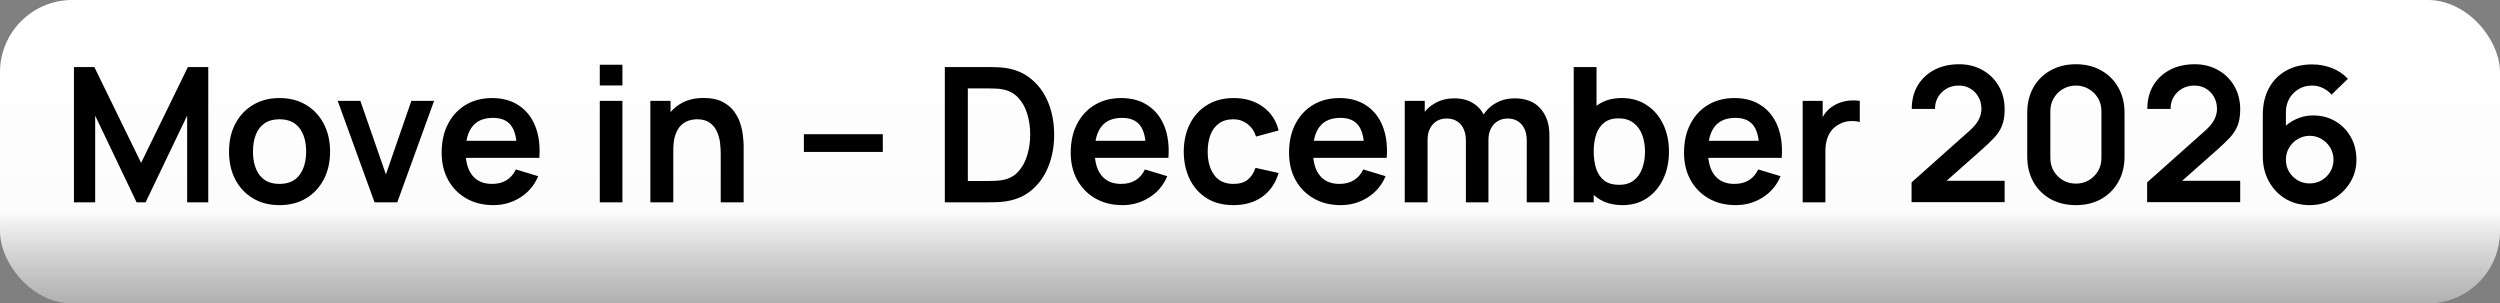
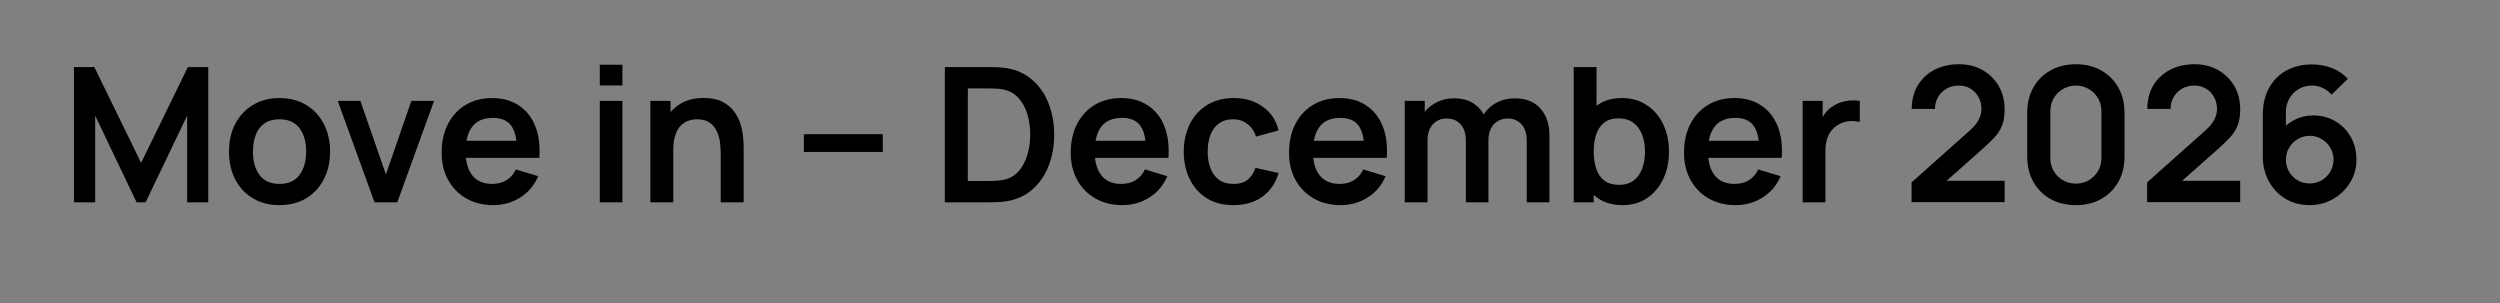
<svg xmlns="http://www.w3.org/2000/svg" width="173" height="21" viewBox="0 0 173 21" fill="none">
  <rect x="0" y="0" width="173" height="21" fill="#808080" stroke="none" />
-   <rect width="173" height="21" rx="5" fill="url(#paint0_linear_2366_354)" />
-   <path d="M5.117 14V4.64H6.528L9.765 11.27L13.002 4.64H14.412V14H12.95V8.001L10.076 14H9.453L6.586 8.001V14H5.117ZM19.339 14.195C18.637 14.195 18.023 14.037 17.499 13.721C16.975 13.405 16.567 12.969 16.277 12.414C15.991 11.855 15.848 11.214 15.848 10.49C15.848 9.754 15.995 9.108 16.29 8.553C16.585 7.999 16.994 7.565 17.519 7.253C18.043 6.941 18.65 6.785 19.339 6.785C20.045 6.785 20.66 6.944 21.185 7.26C21.709 7.576 22.116 8.014 22.407 8.573C22.697 9.128 22.842 9.767 22.842 10.49C22.842 11.218 22.695 11.862 22.4 12.421C22.11 12.976 21.703 13.411 21.178 13.727C20.654 14.039 20.041 14.195 19.339 14.195ZM19.339 12.726C19.963 12.726 20.426 12.518 20.73 12.102C21.033 11.686 21.185 11.149 21.185 10.49C21.185 9.81 21.031 9.268 20.723 8.865C20.416 8.458 19.954 8.254 19.339 8.254C18.918 8.254 18.572 8.35 18.299 8.54C18.03 8.727 17.831 8.989 17.701 9.327C17.571 9.661 17.506 10.048 17.506 10.49C17.506 11.171 17.66 11.714 17.967 12.122C18.279 12.525 18.736 12.726 19.339 12.726ZM25.918 14L23.37 6.98H24.937L26.705 12.07L28.466 6.98H30.039L27.491 14H25.918ZM34.144 14.195C33.433 14.195 32.809 14.041 32.272 13.734C31.734 13.426 31.314 12.999 31.011 12.453C30.712 11.907 30.562 11.279 30.562 10.568C30.562 9.801 30.709 9.136 31.004 8.573C31.299 8.005 31.708 7.565 32.233 7.253C32.757 6.941 33.364 6.785 34.053 6.785C34.781 6.785 35.398 6.957 35.905 7.299C36.416 7.637 36.795 8.116 37.042 8.735C37.289 9.355 37.383 10.085 37.322 10.926H35.769V10.354C35.764 9.591 35.63 9.034 35.365 8.683C35.101 8.332 34.685 8.157 34.117 8.157C33.476 8.157 32.999 8.356 32.688 8.755C32.376 9.149 32.219 9.728 32.219 10.49C32.219 11.201 32.376 11.751 32.688 12.141C32.999 12.531 33.455 12.726 34.053 12.726C34.438 12.726 34.77 12.642 35.047 12.473C35.329 12.3 35.545 12.05 35.697 11.725L37.244 12.193C36.975 12.826 36.559 13.318 35.996 13.669C35.437 14.02 34.819 14.195 34.144 14.195ZM31.726 10.926V9.743H36.555V10.926H31.726ZM41.505 5.914V4.478H43.071V5.914H41.505ZM41.505 14V6.98H43.071V14H41.505ZM49.874 14V10.62C49.874 10.399 49.859 10.155 49.828 9.886C49.798 9.617 49.727 9.359 49.614 9.112C49.506 8.861 49.341 8.655 49.12 8.495C48.903 8.335 48.609 8.254 48.236 8.254C48.037 8.254 47.839 8.287 47.644 8.352C47.449 8.417 47.272 8.53 47.111 8.69C46.955 8.846 46.83 9.063 46.734 9.34C46.639 9.613 46.591 9.964 46.591 10.393L45.662 9.996C45.662 9.398 45.777 8.857 46.006 8.371C46.24 7.886 46.583 7.5 47.033 7.214C47.484 6.924 48.039 6.779 48.697 6.779C49.217 6.779 49.646 6.866 49.984 7.039C50.322 7.212 50.591 7.433 50.79 7.702C50.99 7.971 51.137 8.257 51.232 8.56C51.328 8.863 51.388 9.151 51.414 9.424C51.445 9.693 51.46 9.912 51.46 10.081V14H49.874ZM45.005 14V6.98H46.403V9.158H46.591V14H45.005ZM55.629 10.516V9.288H61.089V10.516H55.629ZM65.382 14V4.64H68.365C68.443 4.64 68.597 4.643 68.827 4.647C69.061 4.651 69.286 4.666 69.503 4.692C70.244 4.788 70.87 5.052 71.381 5.485C71.897 5.914 72.287 6.463 72.551 7.13C72.816 7.797 72.948 8.527 72.948 9.32C72.948 10.113 72.816 10.844 72.551 11.511C72.287 12.178 71.897 12.729 71.381 13.162C70.87 13.591 70.244 13.853 69.503 13.948C69.29 13.974 69.067 13.989 68.833 13.994C68.599 13.998 68.443 14 68.365 14H65.382ZM66.974 12.525H68.365C68.495 12.525 68.66 12.521 68.859 12.512C69.063 12.503 69.243 12.484 69.399 12.453C69.841 12.371 70.2 12.174 70.478 11.862C70.755 11.55 70.959 11.171 71.089 10.724C71.223 10.278 71.29 9.81 71.29 9.32C71.29 8.813 71.223 8.337 71.089 7.89C70.954 7.444 70.746 7.069 70.465 6.766C70.187 6.463 69.832 6.27 69.399 6.187C69.243 6.153 69.063 6.133 68.859 6.129C68.66 6.12 68.495 6.116 68.365 6.116H66.974V12.525ZM77.676 14.195C76.965 14.195 76.341 14.041 75.804 13.734C75.266 13.426 74.846 12.999 74.543 12.453C74.244 11.907 74.094 11.279 74.094 10.568C74.094 9.801 74.242 9.136 74.536 8.573C74.831 8.005 75.24 7.565 75.765 7.253C76.289 6.941 76.896 6.785 77.585 6.785C78.313 6.785 78.93 6.957 79.437 7.299C79.949 7.637 80.328 8.116 80.575 8.735C80.822 9.355 80.915 10.085 80.854 10.926H79.301V10.354C79.296 9.591 79.162 9.034 78.898 8.683C78.633 8.332 78.217 8.157 77.65 8.157C77.008 8.157 76.532 8.356 76.22 8.755C75.908 9.149 75.752 9.728 75.752 10.49C75.752 11.201 75.908 11.751 76.22 12.141C76.532 12.531 76.987 12.726 77.585 12.726C77.97 12.726 78.302 12.642 78.579 12.473C78.861 12.3 79.078 12.05 79.229 11.725L80.776 12.193C80.508 12.826 80.092 13.318 79.528 13.669C78.969 14.02 78.352 14.195 77.676 14.195ZM75.258 10.926V9.743H80.087V10.926H75.258ZM85.353 14.195C84.629 14.195 84.012 14.035 83.501 13.714C82.989 13.389 82.597 12.947 82.324 12.388C82.055 11.829 81.919 11.197 81.915 10.49C81.919 9.771 82.06 9.134 82.337 8.579C82.619 8.02 83.017 7.583 83.533 7.266C84.049 6.946 84.662 6.785 85.373 6.785C86.17 6.785 86.844 6.987 87.394 7.39C87.949 7.789 88.311 8.335 88.48 9.028L86.919 9.45C86.798 9.073 86.597 8.781 86.315 8.573C86.033 8.361 85.713 8.254 85.353 8.254C84.946 8.254 84.61 8.352 84.346 8.547C84.081 8.738 83.886 9.002 83.76 9.34C83.635 9.678 83.572 10.061 83.572 10.49C83.572 11.158 83.722 11.697 84.02 12.109C84.32 12.521 84.764 12.726 85.353 12.726C85.769 12.726 86.096 12.631 86.335 12.44C86.577 12.25 86.759 11.975 86.88 11.615L88.48 11.972C88.263 12.687 87.884 13.238 87.342 13.623C86.8 14.005 86.137 14.195 85.353 14.195ZM92.783 14.195C92.073 14.195 91.448 14.041 90.911 13.734C90.374 13.426 89.954 12.999 89.65 12.453C89.351 11.907 89.202 11.279 89.202 10.568C89.202 9.801 89.349 9.136 89.644 8.573C89.938 8.005 90.348 7.565 90.872 7.253C91.397 6.941 92.003 6.785 92.692 6.785C93.42 6.785 94.038 6.957 94.545 7.299C95.056 7.637 95.435 8.116 95.682 8.735C95.929 9.355 96.022 10.085 95.962 10.926H94.408V10.354C94.404 9.591 94.269 9.034 94.005 8.683C93.741 8.332 93.325 8.157 92.757 8.157C92.116 8.157 91.639 8.356 91.327 8.755C91.015 9.149 90.859 9.728 90.859 10.49C90.859 11.201 91.015 11.751 91.327 12.141C91.639 12.531 92.094 12.726 92.692 12.726C93.078 12.726 93.409 12.642 93.687 12.473C93.968 12.3 94.185 12.05 94.337 11.725L95.884 12.193C95.615 12.826 95.199 13.318 94.636 13.669C94.077 14.02 93.459 14.195 92.783 14.195ZM90.365 10.926V9.743H95.195V10.926H90.365ZM105.652 14V9.736C105.652 9.255 105.533 8.881 105.295 8.612C105.056 8.339 104.733 8.202 104.326 8.202C104.075 8.202 103.849 8.261 103.65 8.378C103.451 8.491 103.293 8.66 103.176 8.885C103.059 9.106 103 9.37 103 9.678L102.305 9.268C102.3 8.783 102.409 8.356 102.63 7.988C102.855 7.615 103.158 7.325 103.54 7.117C103.921 6.909 104.346 6.805 104.814 6.805C105.589 6.805 106.183 7.039 106.595 7.507C107.011 7.971 107.219 8.582 107.219 9.34V14H105.652ZM97.209 14V6.98H98.593V9.158H98.788V14H97.209ZM101.44 14V9.756C101.44 9.266 101.321 8.885 101.083 8.612C100.844 8.339 100.519 8.202 100.108 8.202C99.709 8.202 99.388 8.339 99.145 8.612C98.907 8.885 98.788 9.24 98.788 9.678L98.086 9.21C98.086 8.755 98.199 8.345 98.424 7.981C98.649 7.617 98.953 7.331 99.334 7.123C99.72 6.911 100.151 6.805 100.628 6.805C101.152 6.805 101.59 6.918 101.941 7.143C102.296 7.364 102.56 7.667 102.734 8.053C102.911 8.434 103 8.865 103 9.346V14H101.44ZM112.287 14.195C111.603 14.195 111.029 14.033 110.565 13.708C110.101 13.383 109.752 12.941 109.518 12.382C109.284 11.819 109.167 11.188 109.167 10.49C109.167 9.784 109.284 9.151 109.518 8.592C109.752 8.033 110.095 7.594 110.545 7.273C111 6.948 111.562 6.785 112.229 6.785C112.892 6.785 113.466 6.948 113.951 7.273C114.441 7.594 114.82 8.033 115.089 8.592C115.358 9.147 115.492 9.78 115.492 10.49C115.492 11.192 115.36 11.823 115.095 12.382C114.831 12.941 114.458 13.383 113.977 13.708C113.496 14.033 112.933 14.195 112.287 14.195ZM108.901 14V4.64H110.48V9.073H110.285V14H108.901ZM112.047 12.791C112.454 12.791 112.79 12.69 113.054 12.486C113.319 12.282 113.514 12.007 113.639 11.66C113.769 11.309 113.834 10.919 113.834 10.49C113.834 10.066 113.769 9.68 113.639 9.333C113.509 8.982 113.308 8.705 113.035 8.501C112.762 8.293 112.415 8.189 111.995 8.189C111.596 8.189 111.271 8.287 111.02 8.482C110.769 8.673 110.582 8.941 110.461 9.288C110.344 9.63 110.285 10.031 110.285 10.49C110.285 10.945 110.344 11.346 110.461 11.693C110.582 12.04 110.771 12.31 111.026 12.505C111.286 12.696 111.627 12.791 112.047 12.791ZM120.116 14.195C119.405 14.195 118.781 14.041 118.244 13.734C117.707 13.426 117.286 12.999 116.983 12.453C116.684 11.907 116.535 11.279 116.535 10.568C116.535 9.801 116.682 9.136 116.977 8.573C117.271 8.005 117.681 7.565 118.205 7.253C118.729 6.941 119.336 6.785 120.025 6.785C120.753 6.785 121.371 6.957 121.878 7.299C122.389 7.637 122.768 8.116 123.015 8.735C123.262 9.355 123.355 10.085 123.295 10.926H121.741V10.354C121.737 9.591 121.602 9.034 121.338 8.683C121.074 8.332 120.658 8.157 120.09 8.157C119.449 8.157 118.972 8.356 118.66 8.755C118.348 9.149 118.192 9.728 118.192 10.49C118.192 11.201 118.348 11.751 118.66 12.141C118.972 12.531 119.427 12.726 120.025 12.726C120.411 12.726 120.742 12.642 121.02 12.473C121.301 12.3 121.518 12.05 121.67 11.725L123.217 12.193C122.948 12.826 122.532 13.318 121.969 13.669C121.41 14.02 120.792 14.195 120.116 14.195ZM117.698 10.926V9.743H122.528V10.926H117.698ZM124.745 14V6.98H126.129V8.69L125.96 8.469C126.047 8.235 126.162 8.023 126.305 7.832C126.452 7.637 126.628 7.477 126.831 7.351C127.005 7.234 127.195 7.143 127.403 7.078C127.616 7.009 127.832 6.967 128.053 6.954C128.274 6.937 128.489 6.946 128.697 6.98V8.443C128.489 8.382 128.248 8.363 127.975 8.384C127.707 8.406 127.464 8.482 127.247 8.612C127.031 8.729 126.853 8.878 126.714 9.06C126.58 9.242 126.48 9.45 126.415 9.684C126.35 9.914 126.318 10.163 126.318 10.432V14H124.745ZM132.28 13.987V12.622L136.284 9.054C136.596 8.777 136.813 8.514 136.934 8.267C137.055 8.02 137.116 7.782 137.116 7.552C137.116 7.24 137.049 6.963 136.914 6.72C136.78 6.473 136.594 6.278 136.355 6.135C136.121 5.992 135.851 5.921 135.543 5.921C135.218 5.921 134.93 5.997 134.678 6.148C134.431 6.296 134.239 6.493 134.1 6.74C133.961 6.987 133.896 7.253 133.905 7.539H132.293C132.293 6.915 132.432 6.372 132.709 5.908C132.991 5.444 133.376 5.085 133.866 4.829C134.36 4.573 134.93 4.445 135.575 4.445C136.173 4.445 136.711 4.58 137.187 4.848C137.664 5.113 138.039 5.481 138.312 5.953C138.585 6.421 138.721 6.961 138.721 7.572C138.721 8.018 138.661 8.393 138.539 8.696C138.418 9 138.236 9.279 137.993 9.535C137.755 9.791 137.458 10.074 137.103 10.386L134.262 12.902L134.119 12.512H138.721V13.987H132.28ZM143.651 14.195C142.988 14.195 142.403 14.055 141.896 13.773C141.389 13.487 140.993 13.09 140.707 12.583C140.425 12.076 140.284 11.491 140.284 10.828V7.812C140.284 7.149 140.425 6.564 140.707 6.057C140.993 5.55 141.389 5.156 141.896 4.874C142.403 4.588 142.988 4.445 143.651 4.445C144.314 4.445 144.897 4.588 145.4 4.874C145.907 5.156 146.303 5.55 146.589 6.057C146.875 6.564 147.018 7.149 147.018 7.812V10.828C147.018 11.491 146.875 12.076 146.589 12.583C146.303 13.09 145.907 13.487 145.4 13.773C144.897 14.055 144.314 14.195 143.651 14.195ZM143.651 12.707C143.98 12.707 144.279 12.629 144.548 12.473C144.817 12.312 145.029 12.1 145.185 11.836C145.341 11.567 145.419 11.268 145.419 10.939V7.695C145.419 7.362 145.341 7.063 145.185 6.798C145.029 6.53 144.817 6.317 144.548 6.161C144.279 6.001 143.98 5.921 143.651 5.921C143.322 5.921 143.023 6.001 142.754 6.161C142.485 6.317 142.273 6.53 142.117 6.798C141.961 7.063 141.883 7.362 141.883 7.695V10.939C141.883 11.268 141.961 11.567 142.117 11.836C142.273 12.1 142.485 12.312 142.754 12.473C143.023 12.629 143.322 12.707 143.651 12.707ZM148.581 13.987V12.622L152.585 9.054C152.897 8.777 153.113 8.514 153.235 8.267C153.356 8.02 153.417 7.782 153.417 7.552C153.417 7.24 153.349 6.963 153.215 6.72C153.081 6.473 152.894 6.278 152.656 6.135C152.422 5.992 152.151 5.921 151.844 5.921C151.519 5.921 151.23 5.997 150.979 6.148C150.732 6.296 150.539 6.493 150.401 6.74C150.262 6.987 150.197 7.253 150.206 7.539H148.594C148.594 6.915 148.732 6.372 149.01 5.908C149.291 5.444 149.677 5.085 150.167 4.829C150.661 4.573 151.23 4.445 151.876 4.445C152.474 4.445 153.011 4.58 153.488 4.848C153.965 5.113 154.34 5.481 154.613 5.953C154.886 6.421 155.022 6.961 155.022 7.572C155.022 8.018 154.961 8.393 154.84 8.696C154.719 9 154.537 9.279 154.294 9.535C154.056 9.791 153.759 10.074 153.404 10.386L150.563 12.902L150.42 12.512H155.022V13.987H148.581ZM159.822 14.195C159.211 14.195 158.66 14.052 158.171 13.766C157.685 13.476 157.3 13.075 157.014 12.564C156.728 12.053 156.585 11.465 156.585 10.802V7.955C156.585 7.245 156.726 6.627 157.007 6.103C157.293 5.579 157.692 5.173 158.203 4.887C158.719 4.601 159.317 4.458 159.997 4.458C160.47 4.458 160.918 4.539 161.343 4.699C161.767 4.855 162.144 5.106 162.474 5.453L161.343 6.551C161.178 6.356 160.977 6.203 160.738 6.09C160.504 5.977 160.257 5.921 159.997 5.921C159.633 5.921 159.315 6.008 159.042 6.181C158.769 6.35 158.556 6.573 158.405 6.85C158.257 7.128 158.184 7.425 158.184 7.741V9.294L157.898 8.982C158.166 8.67 158.489 8.428 158.866 8.254C159.243 8.077 159.638 7.988 160.049 7.988C160.639 7.988 161.159 8.122 161.609 8.391C162.06 8.655 162.415 9.019 162.675 9.483C162.935 9.942 163.065 10.466 163.065 11.056C163.065 11.641 162.916 12.172 162.617 12.648C162.322 13.121 161.93 13.498 161.44 13.779C160.951 14.057 160.411 14.195 159.822 14.195ZM159.822 12.694C160.125 12.694 160.402 12.622 160.654 12.479C160.905 12.332 161.104 12.135 161.252 11.888C161.403 11.636 161.479 11.359 161.479 11.056C161.479 10.752 161.406 10.475 161.258 10.224C161.111 9.973 160.912 9.773 160.66 9.626C160.413 9.474 160.138 9.398 159.835 9.398C159.531 9.398 159.254 9.474 159.003 9.626C158.751 9.773 158.552 9.973 158.405 10.224C158.257 10.475 158.184 10.752 158.184 11.056C158.184 11.351 158.255 11.623 158.398 11.875C158.546 12.122 158.743 12.321 158.99 12.473C159.241 12.62 159.518 12.694 159.822 12.694Z" fill="black" />
+   <path d="M5.117 14V4.64H6.528L9.765 11.27L13.002 4.64H14.412V14H12.95V8.001L10.076 14H9.453L6.586 8.001V14H5.117ZM19.339 14.195C18.637 14.195 18.023 14.037 17.499 13.721C16.975 13.405 16.567 12.969 16.277 12.414C15.991 11.855 15.848 11.214 15.848 10.49C15.848 9.754 15.995 9.108 16.29 8.553C16.585 7.999 16.994 7.565 17.519 7.253C18.043 6.941 18.65 6.785 19.339 6.785C20.045 6.785 20.66 6.944 21.185 7.26C21.709 7.576 22.116 8.014 22.407 8.573C22.697 9.128 22.842 9.767 22.842 10.49C22.842 11.218 22.695 11.862 22.4 12.421C22.11 12.976 21.703 13.411 21.178 13.727C20.654 14.039 20.041 14.195 19.339 14.195ZM19.339 12.726C19.963 12.726 20.426 12.518 20.73 12.102C21.033 11.686 21.185 11.149 21.185 10.49C21.185 9.81 21.031 9.268 20.723 8.865C20.416 8.458 19.954 8.254 19.339 8.254C18.918 8.254 18.572 8.35 18.299 8.54C18.03 8.727 17.831 8.989 17.701 9.327C17.571 9.661 17.506 10.048 17.506 10.49C17.506 11.171 17.66 11.714 17.967 12.122C18.279 12.525 18.736 12.726 19.339 12.726ZM25.918 14L23.37 6.98H24.937L26.705 12.07L28.466 6.98H30.039L27.491 14H25.918ZM34.144 14.195C33.433 14.195 32.809 14.041 32.272 13.734C31.734 13.426 31.314 12.999 31.011 12.453C30.712 11.907 30.562 11.279 30.562 10.568C30.562 9.801 30.709 9.136 31.004 8.573C31.299 8.005 31.708 7.565 32.233 7.253C32.757 6.941 33.364 6.785 34.053 6.785C34.781 6.785 35.398 6.957 35.905 7.299C36.416 7.637 36.795 8.116 37.042 8.735C37.289 9.355 37.383 10.085 37.322 10.926H35.769V10.354C35.764 9.591 35.63 9.034 35.365 8.683C35.101 8.332 34.685 8.157 34.117 8.157C33.476 8.157 32.999 8.356 32.688 8.755C32.376 9.149 32.219 9.728 32.219 10.49C32.219 11.201 32.376 11.751 32.688 12.141C32.999 12.531 33.455 12.726 34.053 12.726C34.438 12.726 34.77 12.642 35.047 12.473C35.329 12.3 35.545 12.05 35.697 11.725L37.244 12.193C36.975 12.826 36.559 13.318 35.996 13.669C35.437 14.02 34.819 14.195 34.144 14.195ZM31.726 10.926V9.743H36.555V10.926H31.726ZM41.505 5.914V4.478H43.071V5.914H41.505ZM41.505 14V6.98H43.071V14H41.505ZM49.874 14V10.62C49.874 10.399 49.859 10.155 49.828 9.886C49.798 9.617 49.727 9.359 49.614 9.112C49.506 8.861 49.341 8.655 49.12 8.495C48.903 8.335 48.609 8.254 48.236 8.254C48.037 8.254 47.839 8.287 47.644 8.352C47.449 8.417 47.272 8.53 47.111 8.69C46.955 8.846 46.83 9.063 46.734 9.34C46.639 9.613 46.591 9.964 46.591 10.393L45.662 9.996C45.662 9.398 45.777 8.857 46.006 8.371C46.24 7.886 46.583 7.5 47.033 7.214C47.484 6.924 48.039 6.779 48.697 6.779C49.217 6.779 49.646 6.866 49.984 7.039C50.322 7.212 50.591 7.433 50.79 7.702C50.99 7.971 51.137 8.257 51.232 8.56C51.328 8.863 51.388 9.151 51.414 9.424C51.445 9.693 51.46 9.912 51.46 10.081V14H49.874ZM45.005 14V6.98H46.403V9.158H46.591V14H45.005ZM55.629 10.516V9.288H61.089V10.516H55.629ZM65.382 14V4.64H68.365C68.443 4.64 68.597 4.643 68.827 4.647C69.061 4.651 69.286 4.666 69.503 4.692C70.244 4.788 70.87 5.052 71.381 5.485C71.897 5.914 72.287 6.463 72.551 7.13C72.816 7.797 72.948 8.527 72.948 9.32C72.948 10.113 72.816 10.844 72.551 11.511C72.287 12.178 71.897 12.729 71.381 13.162C70.87 13.591 70.244 13.853 69.503 13.948C69.29 13.974 69.067 13.989 68.833 13.994C68.599 13.998 68.443 14 68.365 14H65.382ZM66.974 12.525H68.365C68.495 12.525 68.66 12.521 68.859 12.512C69.063 12.503 69.243 12.484 69.399 12.453C69.841 12.371 70.2 12.174 70.478 11.862C70.755 11.55 70.959 11.171 71.089 10.724C71.223 10.278 71.29 9.81 71.29 9.32C71.29 8.813 71.223 8.337 71.089 7.89C70.954 7.444 70.746 7.069 70.465 6.766C70.187 6.463 69.832 6.27 69.399 6.187C69.243 6.153 69.063 6.133 68.859 6.129C68.66 6.12 68.495 6.116 68.365 6.116H66.974V12.525ZM77.676 14.195C76.965 14.195 76.341 14.041 75.804 13.734C75.266 13.426 74.846 12.999 74.543 12.453C74.244 11.907 74.094 11.279 74.094 10.568C74.094 9.801 74.242 9.136 74.536 8.573C74.831 8.005 75.24 7.565 75.765 7.253C76.289 6.941 76.896 6.785 77.585 6.785C78.313 6.785 78.93 6.957 79.437 7.299C79.949 7.637 80.328 8.116 80.575 8.735C80.822 9.355 80.915 10.085 80.854 10.926H79.301V10.354C79.296 9.591 79.162 9.034 78.898 8.683C78.633 8.332 78.217 8.157 77.65 8.157C77.008 8.157 76.532 8.356 76.22 8.755C75.908 9.149 75.752 9.728 75.752 10.49C75.752 11.201 75.908 11.751 76.22 12.141C76.532 12.531 76.987 12.726 77.585 12.726C77.97 12.726 78.302 12.642 78.579 12.473C78.861 12.3 79.078 12.05 79.229 11.725L80.776 12.193C80.508 12.826 80.092 13.318 79.528 13.669C78.969 14.02 78.352 14.195 77.676 14.195ZM75.258 10.926V9.743H80.087V10.926H75.258ZM85.353 14.195C84.629 14.195 84.012 14.035 83.501 13.714C82.989 13.389 82.597 12.947 82.324 12.388C82.055 11.829 81.919 11.197 81.915 10.49C81.919 9.771 82.06 9.134 82.337 8.579C82.619 8.02 83.017 7.583 83.533 7.266C84.049 6.946 84.662 6.785 85.373 6.785C86.17 6.785 86.844 6.987 87.394 7.39C87.949 7.789 88.311 8.335 88.48 9.028L86.919 9.45C86.798 9.073 86.597 8.781 86.315 8.573C86.033 8.361 85.713 8.254 85.353 8.254C84.946 8.254 84.61 8.352 84.346 8.547C84.081 8.738 83.886 9.002 83.76 9.34C83.635 9.678 83.572 10.061 83.572 10.49C83.572 11.158 83.722 11.697 84.02 12.109C84.32 12.521 84.764 12.726 85.353 12.726C85.769 12.726 86.096 12.631 86.335 12.44C86.577 12.25 86.759 11.975 86.88 11.615L88.48 11.972C88.263 12.687 87.884 13.238 87.342 13.623C86.8 14.005 86.137 14.195 85.353 14.195ZM92.783 14.195C92.073 14.195 91.448 14.041 90.911 13.734C90.374 13.426 89.954 12.999 89.65 12.453C89.351 11.907 89.202 11.279 89.202 10.568C89.202 9.801 89.349 9.136 89.644 8.573C89.938 8.005 90.348 7.565 90.872 7.253C91.397 6.941 92.003 6.785 92.692 6.785C93.42 6.785 94.038 6.957 94.545 7.299C95.056 7.637 95.435 8.116 95.682 8.735C95.929 9.355 96.022 10.085 95.962 10.926H94.408V10.354C94.404 9.591 94.269 9.034 94.005 8.683C93.741 8.332 93.325 8.157 92.757 8.157C92.116 8.157 91.639 8.356 91.327 8.755C91.015 9.149 90.859 9.728 90.859 10.49C90.859 11.201 91.015 11.751 91.327 12.141C91.639 12.531 92.094 12.726 92.692 12.726C93.078 12.726 93.409 12.642 93.687 12.473C93.968 12.3 94.185 12.05 94.337 11.725L95.884 12.193C95.615 12.826 95.199 13.318 94.636 13.669C94.077 14.02 93.459 14.195 92.783 14.195ZM90.365 10.926V9.743H95.195V10.926H90.365ZM105.652 14V9.736C105.652 9.255 105.533 8.881 105.295 8.612C105.056 8.339 104.733 8.202 104.326 8.202C104.075 8.202 103.849 8.261 103.65 8.378C103.451 8.491 103.293 8.66 103.176 8.885C103.059 9.106 103 9.37 103 9.678L102.305 9.268C102.3 8.783 102.409 8.356 102.63 7.988C102.855 7.615 103.158 7.325 103.54 7.117C103.921 6.909 104.346 6.805 104.814 6.805C105.589 6.805 106.183 7.039 106.595 7.507C107.011 7.971 107.219 8.582 107.219 9.34V14H105.652ZM97.209 14V6.98H98.593V9.158H98.788V14H97.209ZM101.44 14V9.756C101.44 9.266 101.321 8.885 101.083 8.612C100.844 8.339 100.519 8.202 100.108 8.202C99.709 8.202 99.388 8.339 99.145 8.612C98.907 8.885 98.788 9.24 98.788 9.678L98.086 9.21C98.086 8.755 98.199 8.345 98.424 7.981C98.649 7.617 98.953 7.331 99.334 7.123C99.72 6.911 100.151 6.805 100.628 6.805C101.152 6.805 101.59 6.918 101.941 7.143C102.296 7.364 102.56 7.667 102.734 8.053C102.911 8.434 103 8.865 103 9.346V14H101.44ZM112.287 14.195C111.603 14.195 111.029 14.033 110.565 13.708C110.101 13.383 109.752 12.941 109.518 12.382C109.284 11.819 109.167 11.188 109.167 10.49C109.167 9.784 109.284 9.151 109.518 8.592C109.752 8.033 110.095 7.594 110.545 7.273C111 6.948 111.562 6.785 112.229 6.785C112.892 6.785 113.466 6.948 113.951 7.273C114.441 7.594 114.82 8.033 115.089 8.592C115.358 9.147 115.492 9.78 115.492 10.49C115.492 11.192 115.36 11.823 115.095 12.382C114.831 12.941 114.458 13.383 113.977 13.708C113.496 14.033 112.933 14.195 112.287 14.195ZM108.901 14V4.64H110.48V9.073H110.285V14H108.901ZM112.047 12.791C112.454 12.791 112.79 12.69 113.054 12.486C113.319 12.282 113.514 12.007 113.639 11.66C113.769 11.309 113.834 10.919 113.834 10.49C113.834 10.066 113.769 9.68 113.639 9.333C113.509 8.982 113.308 8.705 113.035 8.501C112.762 8.293 112.415 8.189 111.995 8.189C111.596 8.189 111.271 8.287 111.02 8.482C110.769 8.673 110.582 8.941 110.461 9.288C110.344 9.63 110.285 10.031 110.285 10.49C110.285 10.945 110.344 11.346 110.461 11.693C110.582 12.04 110.771 12.31 111.026 12.505C111.286 12.696 111.627 12.791 112.047 12.791ZM120.116 14.195C119.405 14.195 118.781 14.041 118.244 13.734C117.707 13.426 117.286 12.999 116.983 12.453C116.684 11.907 116.535 11.279 116.535 10.568C116.535 9.801 116.682 9.136 116.977 8.573C117.271 8.005 117.681 7.565 118.205 7.253C118.729 6.941 119.336 6.785 120.025 6.785C120.753 6.785 121.371 6.957 121.878 7.299C122.389 7.637 122.768 8.116 123.015 8.735C123.262 9.355 123.355 10.085 123.295 10.926H121.741V10.354C121.737 9.591 121.602 9.034 121.338 8.683C121.074 8.332 120.658 8.157 120.09 8.157C119.449 8.157 118.972 8.356 118.66 8.755C118.348 9.149 118.192 9.728 118.192 10.49C118.192 11.201 118.348 11.751 118.66 12.141C118.972 12.531 119.427 12.726 120.025 12.726C120.411 12.726 120.742 12.642 121.02 12.473C121.301 12.3 121.518 12.05 121.67 11.725L123.217 12.193C122.948 12.826 122.532 13.318 121.969 13.669C121.41 14.02 120.792 14.195 120.116 14.195ZM117.698 10.926V9.743H122.528V10.926H117.698ZM124.745 14V6.98H126.129V8.69L125.96 8.469C126.047 8.235 126.162 8.023 126.305 7.832C126.452 7.637 126.628 7.477 126.831 7.351C127.005 7.234 127.195 7.143 127.403 7.078C127.616 7.009 127.832 6.967 128.053 6.954C128.274 6.937 128.489 6.946 128.697 6.98V8.443C128.489 8.382 128.248 8.363 127.975 8.384C127.707 8.406 127.464 8.482 127.247 8.612C127.031 8.729 126.853 8.878 126.714 9.06C126.58 9.242 126.48 9.45 126.415 9.684C126.35 9.914 126.318 10.163 126.318 10.432V14H124.745ZM132.28 13.987V12.622L136.284 9.054C136.596 8.777 136.813 8.514 136.934 8.267C137.055 8.02 137.116 7.782 137.116 7.552C137.116 7.24 137.049 6.963 136.914 6.72C136.78 6.473 136.594 6.278 136.355 6.135C136.121 5.992 135.851 5.921 135.543 5.921C135.218 5.921 134.93 5.997 134.678 6.148C134.431 6.296 134.239 6.493 134.1 6.74C133.961 6.987 133.896 7.253 133.905 7.539H132.293C132.293 6.915 132.432 6.372 132.709 5.908C132.991 5.444 133.376 5.085 133.866 4.829C134.36 4.573 134.93 4.445 135.575 4.445C136.173 4.445 136.711 4.58 137.187 4.848C137.664 5.113 138.039 5.481 138.312 5.953C138.585 6.421 138.721 6.961 138.721 7.572C138.721 8.018 138.661 8.393 138.539 8.696C138.418 9 138.236 9.279 137.993 9.535C137.755 9.791 137.458 10.074 137.103 10.386L134.262 12.902L134.119 12.512H138.721V13.987H132.28ZM143.651 14.195C142.988 14.195 142.403 14.055 141.896 13.773C141.389 13.487 140.993 13.09 140.707 12.583C140.425 12.076 140.284 11.491 140.284 10.828V7.812C140.284 7.149 140.425 6.564 140.707 6.057C140.993 5.55 141.389 5.156 141.896 4.874C142.403 4.588 142.988 4.445 143.651 4.445C144.314 4.445 144.897 4.588 145.4 4.874C145.907 5.156 146.303 5.55 146.589 6.057C146.875 6.564 147.018 7.149 147.018 7.812V10.828C147.018 11.491 146.875 12.076 146.589 12.583C146.303 13.09 145.907 13.487 145.4 13.773C144.897 14.055 144.314 14.195 143.651 14.195M143.651 12.707C143.98 12.707 144.279 12.629 144.548 12.473C144.817 12.312 145.029 12.1 145.185 11.836C145.341 11.567 145.419 11.268 145.419 10.939V7.695C145.419 7.362 145.341 7.063 145.185 6.798C145.029 6.53 144.817 6.317 144.548 6.161C144.279 6.001 143.98 5.921 143.651 5.921C143.322 5.921 143.023 6.001 142.754 6.161C142.485 6.317 142.273 6.53 142.117 6.798C141.961 7.063 141.883 7.362 141.883 7.695V10.939C141.883 11.268 141.961 11.567 142.117 11.836C142.273 12.1 142.485 12.312 142.754 12.473C143.023 12.629 143.322 12.707 143.651 12.707ZM148.581 13.987V12.622L152.585 9.054C152.897 8.777 153.113 8.514 153.235 8.267C153.356 8.02 153.417 7.782 153.417 7.552C153.417 7.24 153.349 6.963 153.215 6.72C153.081 6.473 152.894 6.278 152.656 6.135C152.422 5.992 152.151 5.921 151.844 5.921C151.519 5.921 151.23 5.997 150.979 6.148C150.732 6.296 150.539 6.493 150.401 6.74C150.262 6.987 150.197 7.253 150.206 7.539H148.594C148.594 6.915 148.732 6.372 149.01 5.908C149.291 5.444 149.677 5.085 150.167 4.829C150.661 4.573 151.23 4.445 151.876 4.445C152.474 4.445 153.011 4.58 153.488 4.848C153.965 5.113 154.34 5.481 154.613 5.953C154.886 6.421 155.022 6.961 155.022 7.572C155.022 8.018 154.961 8.393 154.84 8.696C154.719 9 154.537 9.279 154.294 9.535C154.056 9.791 153.759 10.074 153.404 10.386L150.563 12.902L150.42 12.512H155.022V13.987H148.581ZM159.822 14.195C159.211 14.195 158.66 14.052 158.171 13.766C157.685 13.476 157.3 13.075 157.014 12.564C156.728 12.053 156.585 11.465 156.585 10.802V7.955C156.585 7.245 156.726 6.627 157.007 6.103C157.293 5.579 157.692 5.173 158.203 4.887C158.719 4.601 159.317 4.458 159.997 4.458C160.47 4.458 160.918 4.539 161.343 4.699C161.767 4.855 162.144 5.106 162.474 5.453L161.343 6.551C161.178 6.356 160.977 6.203 160.738 6.09C160.504 5.977 160.257 5.921 159.997 5.921C159.633 5.921 159.315 6.008 159.042 6.181C158.769 6.35 158.556 6.573 158.405 6.85C158.257 7.128 158.184 7.425 158.184 7.741V9.294L157.898 8.982C158.166 8.67 158.489 8.428 158.866 8.254C159.243 8.077 159.638 7.988 160.049 7.988C160.639 7.988 161.159 8.122 161.609 8.391C162.06 8.655 162.415 9.019 162.675 9.483C162.935 9.942 163.065 10.466 163.065 11.056C163.065 11.641 162.916 12.172 162.617 12.648C162.322 13.121 161.93 13.498 161.44 13.779C160.951 14.057 160.411 14.195 159.822 14.195ZM159.822 12.694C160.125 12.694 160.402 12.622 160.654 12.479C160.905 12.332 161.104 12.135 161.252 11.888C161.403 11.636 161.479 11.359 161.479 11.056C161.479 10.752 161.406 10.475 161.258 10.224C161.111 9.973 160.912 9.773 160.66 9.626C160.413 9.474 160.138 9.398 159.835 9.398C159.531 9.398 159.254 9.474 159.003 9.626C158.751 9.773 158.552 9.973 158.405 10.224C158.257 10.475 158.184 10.752 158.184 11.056C158.184 11.351 158.255 11.623 158.398 11.875C158.546 12.122 158.743 12.321 158.99 12.473C159.241 12.62 159.518 12.694 159.822 12.694Z" fill="black" />
  <defs>
    <linearGradient id="paint0_linear_2366_354" x1="86.795" y1="0" x2="86.795" y2="21" gradientUnits="userSpaceOnUse">
      <stop stop-color="white" />
      <stop offset="0.695" stop-color="#FCFCFC" />
      <stop offset="1" stop-color="#C5C5C5" stop-opacity="0.7" />
    </linearGradient>
  </defs>
</svg>